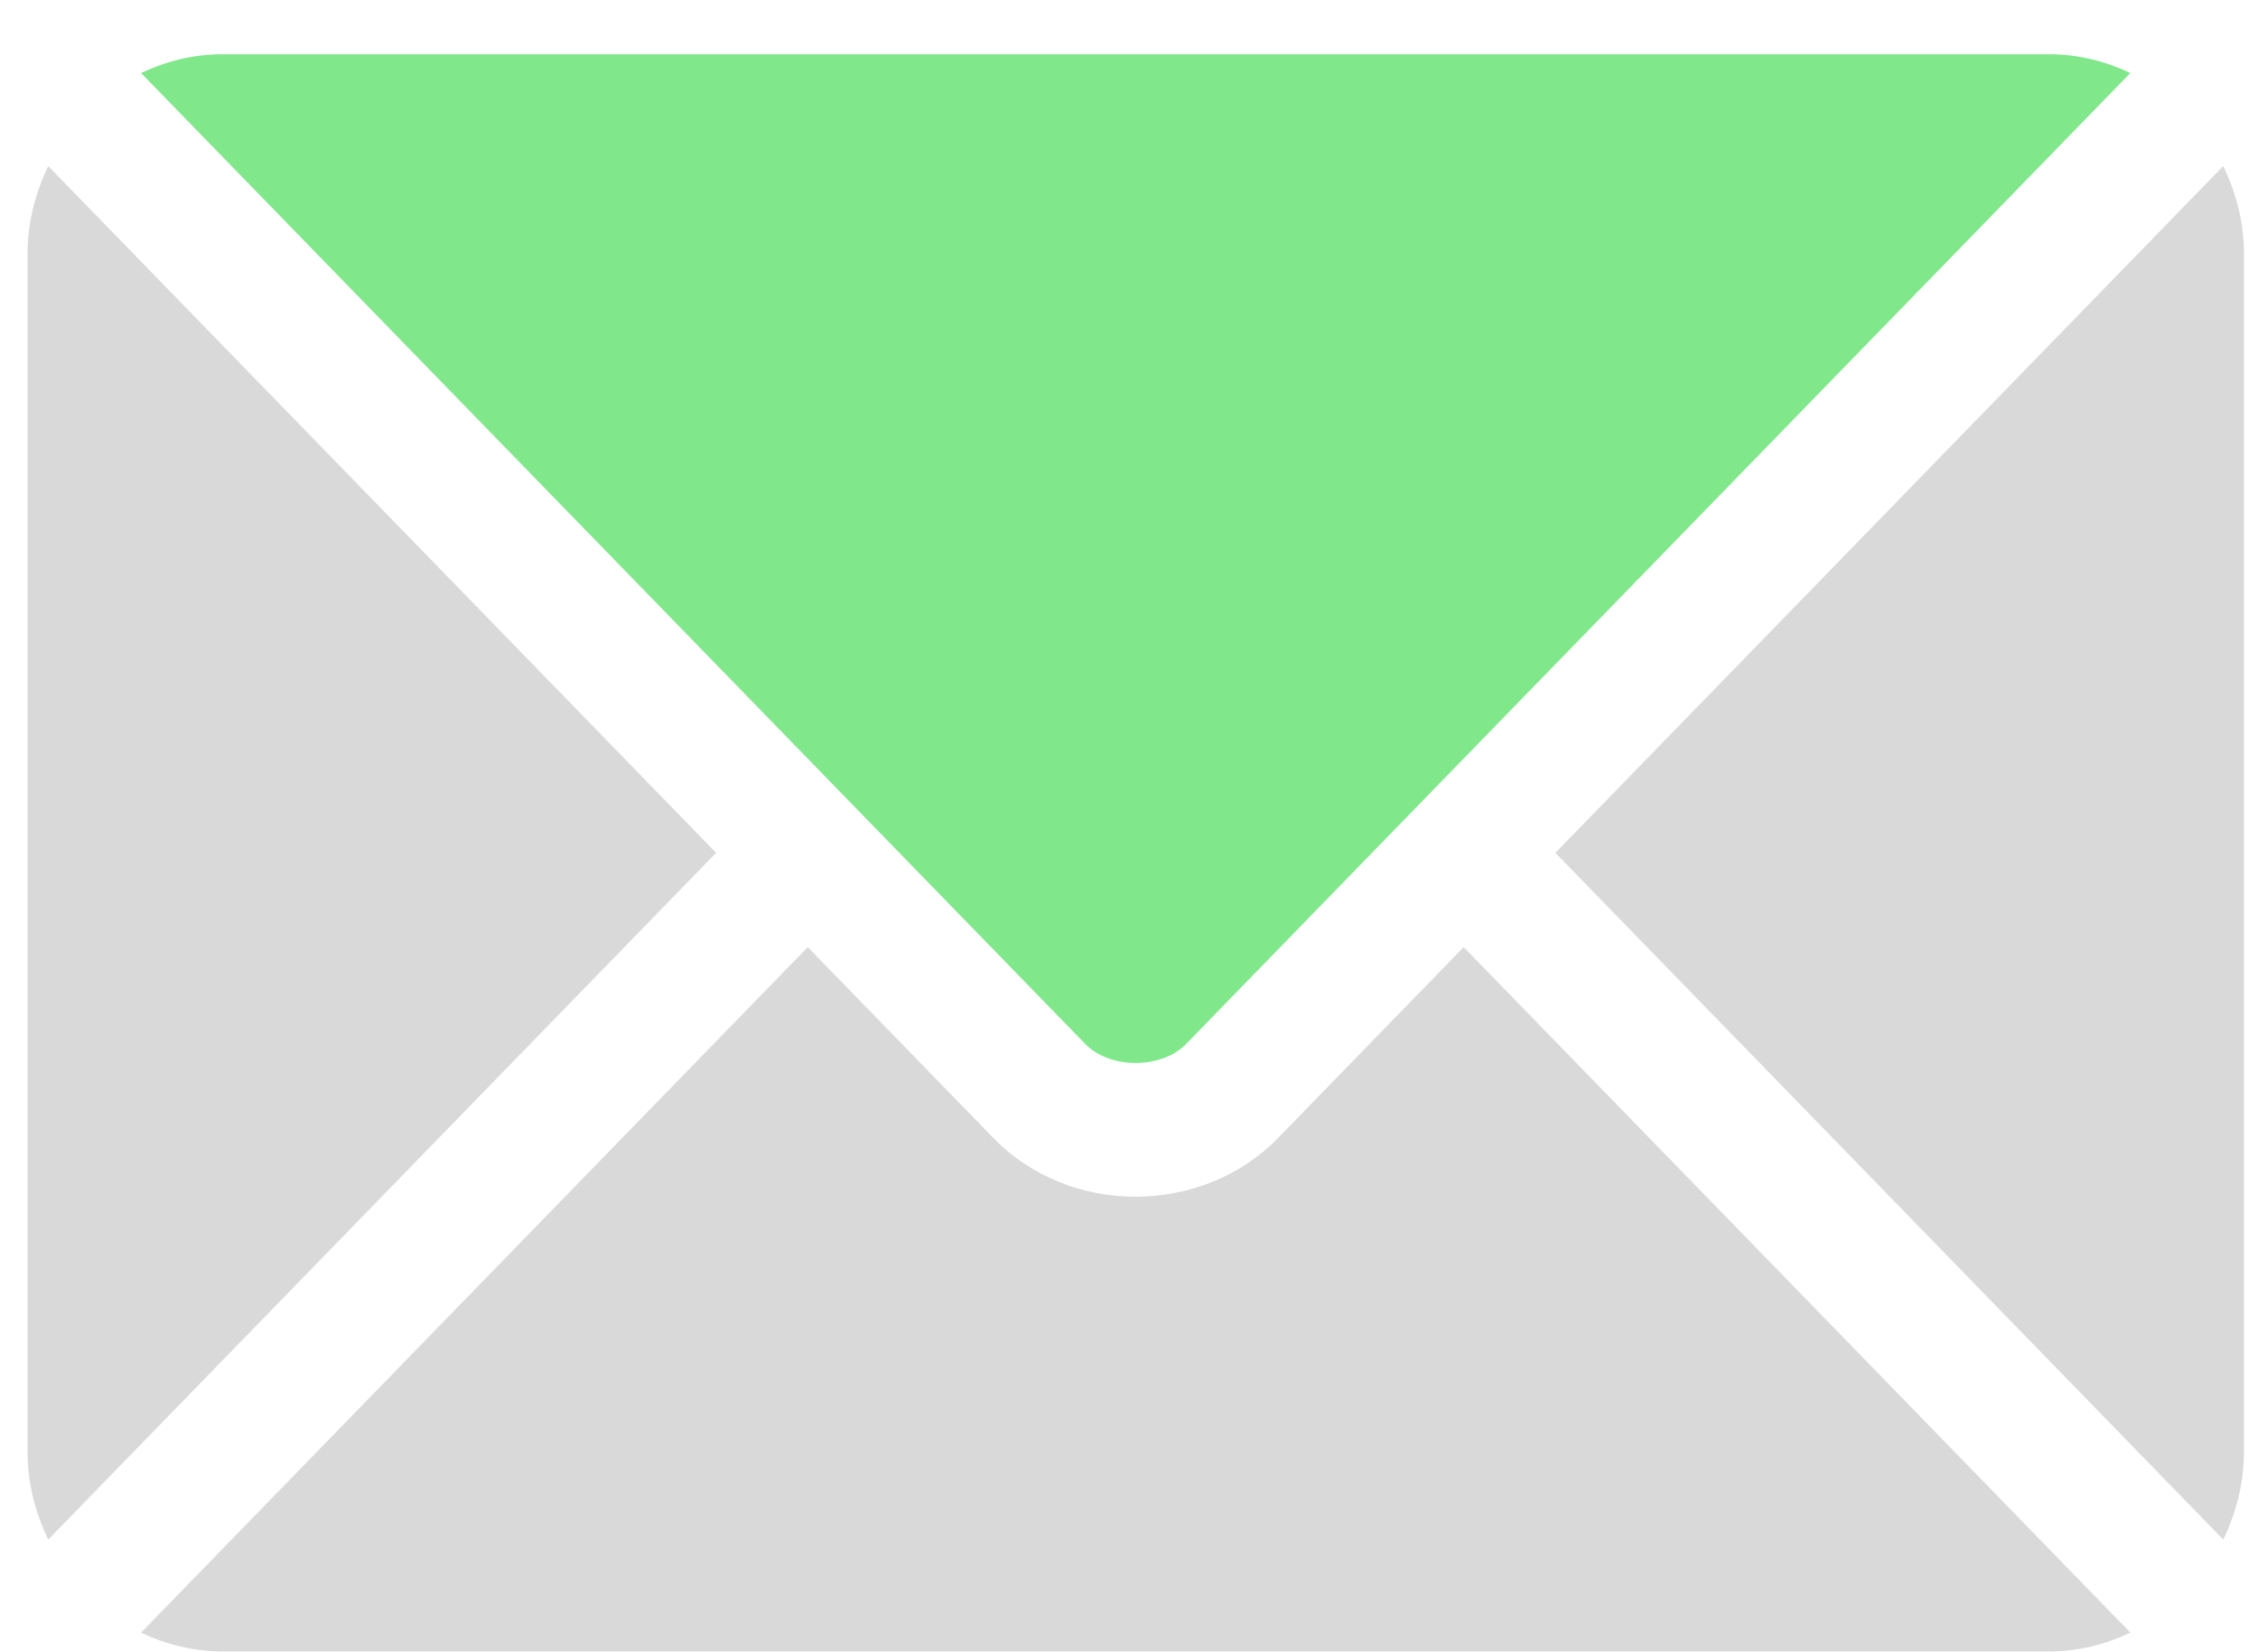
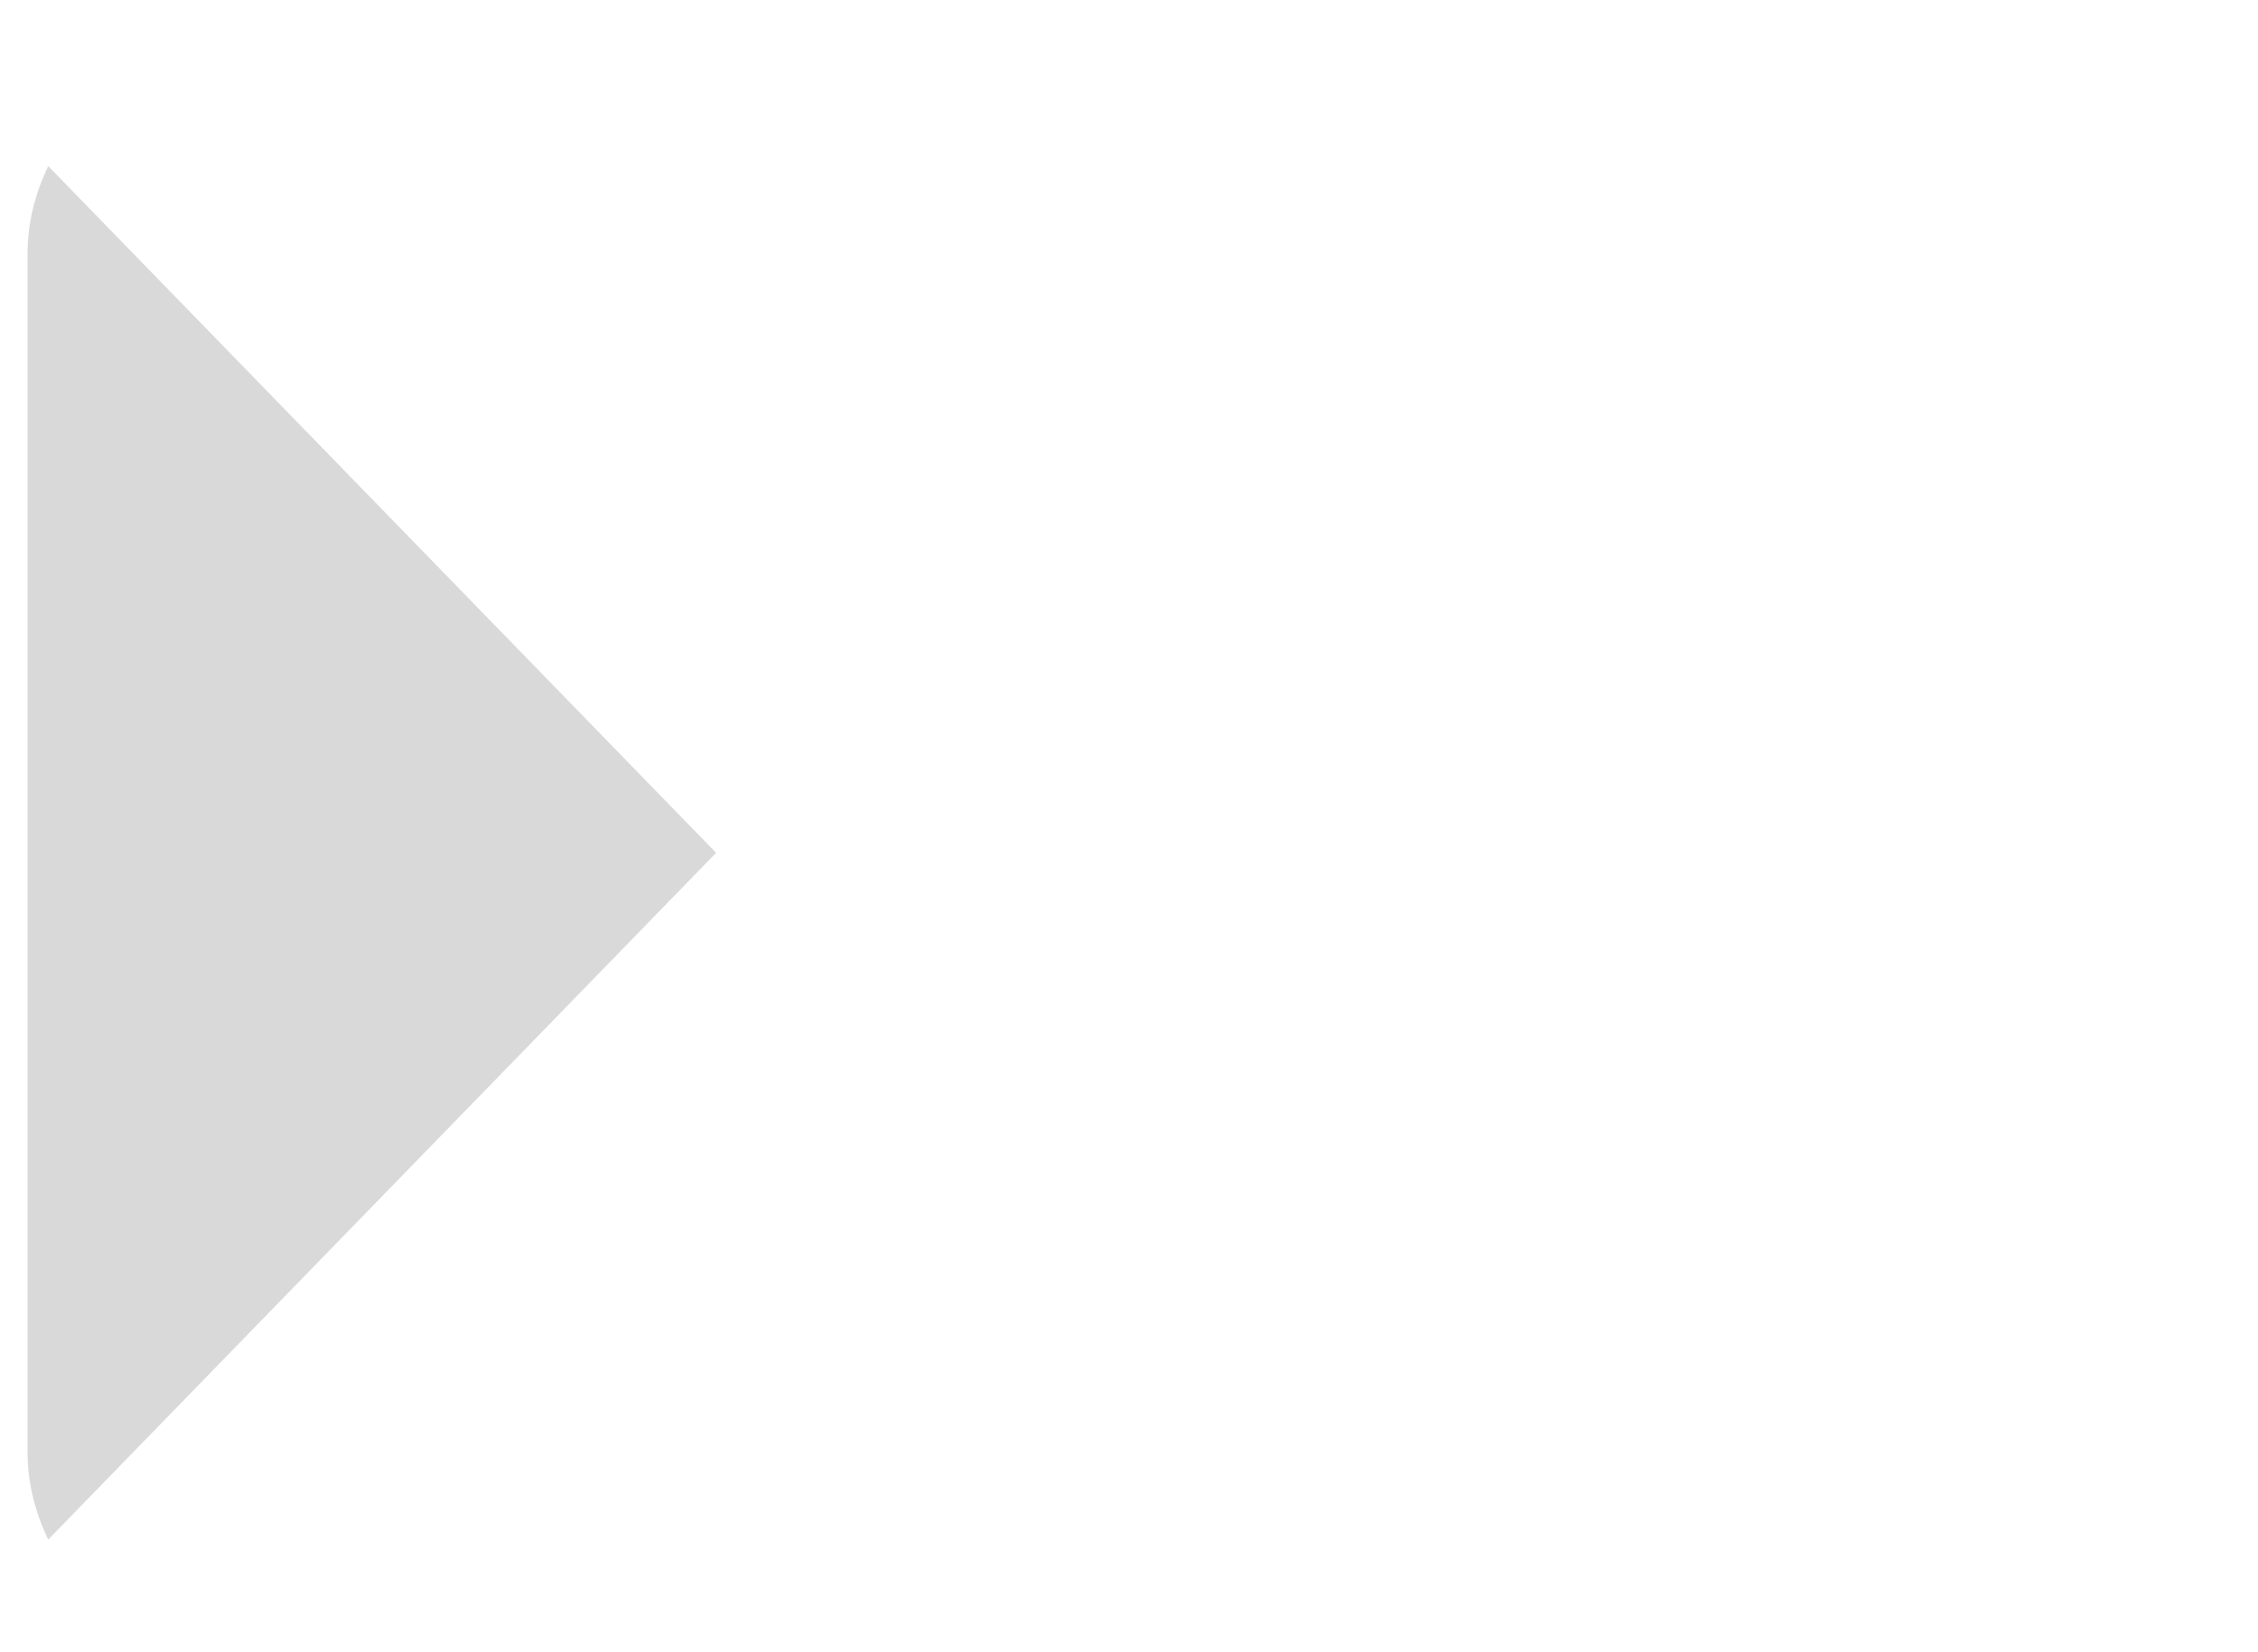
<svg xmlns="http://www.w3.org/2000/svg" fill="none" height="30" viewBox="0 0 41 30" width="41">
-   <path d="m26.577 17.197-3.371 3.466c-1.367 1.406-3.772 1.436-5.168 0l-3.371-3.466-12.106 12.447c.451.213.947.341 1.476.341h33.171c.528 0 1.025-.127 1.475-.341z" fill="#d9d9d9" />
-   <path d="m37.208.985h-33.171c-.528 0-1.025.127-1.476.341l12.936 13.302c.001.001.002.001.003.002.001.001.001.002.001.002l4.206 4.325c.447.458 1.382.458 1.829 0l4.205-4.324s.001-.002.002-.003c0 0 .002-.001.003-.002l12.936-13.302c-.45-.214-.947-.341-1.475-.341z" fill="#80e88b" />
  <g fill="#d9d9d9">
    <path d="m.876 3.016c-.233.483-.376 1.02-.376 1.594v21.75c0 .575.143 1.111.376 1.594l12.127-12.469z" />
-     <path d="m40.369 3.015-12.127 12.47 12.127 12.469c.233-.483.376-1.02.376-1.594v-21.75c0-.575-.143-1.111-.376-1.594z" />
  </g>
</svg>